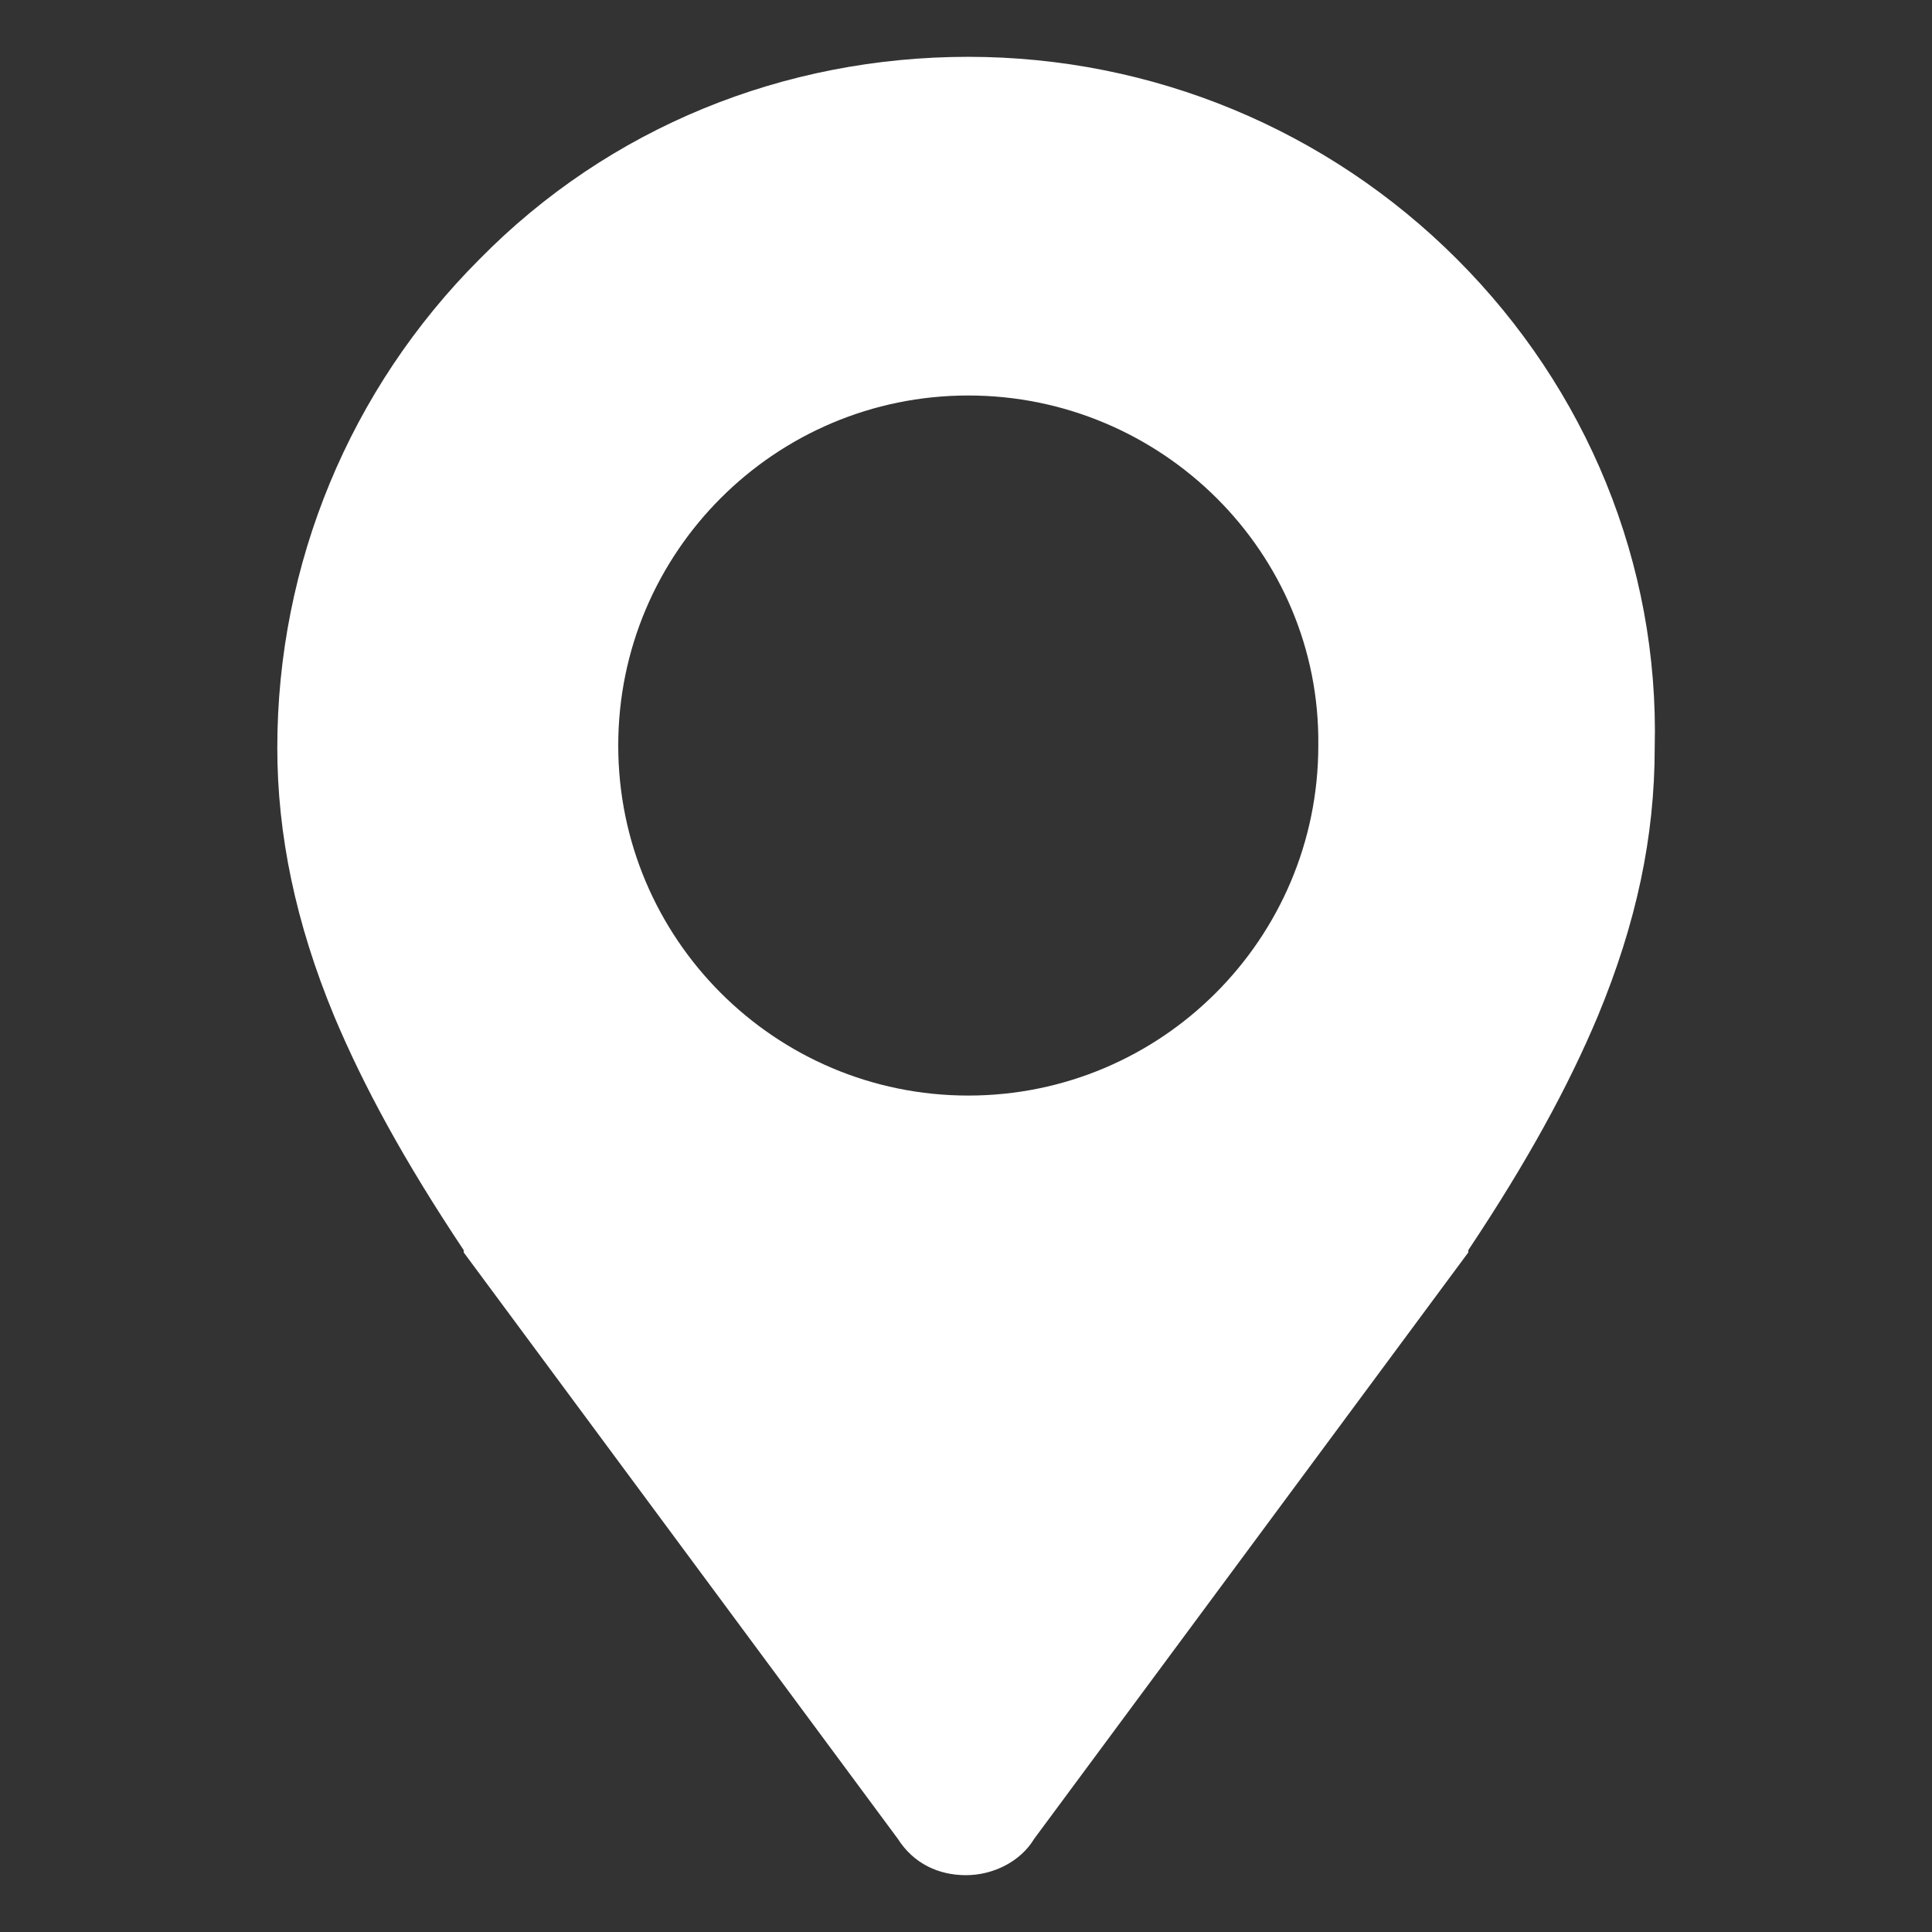
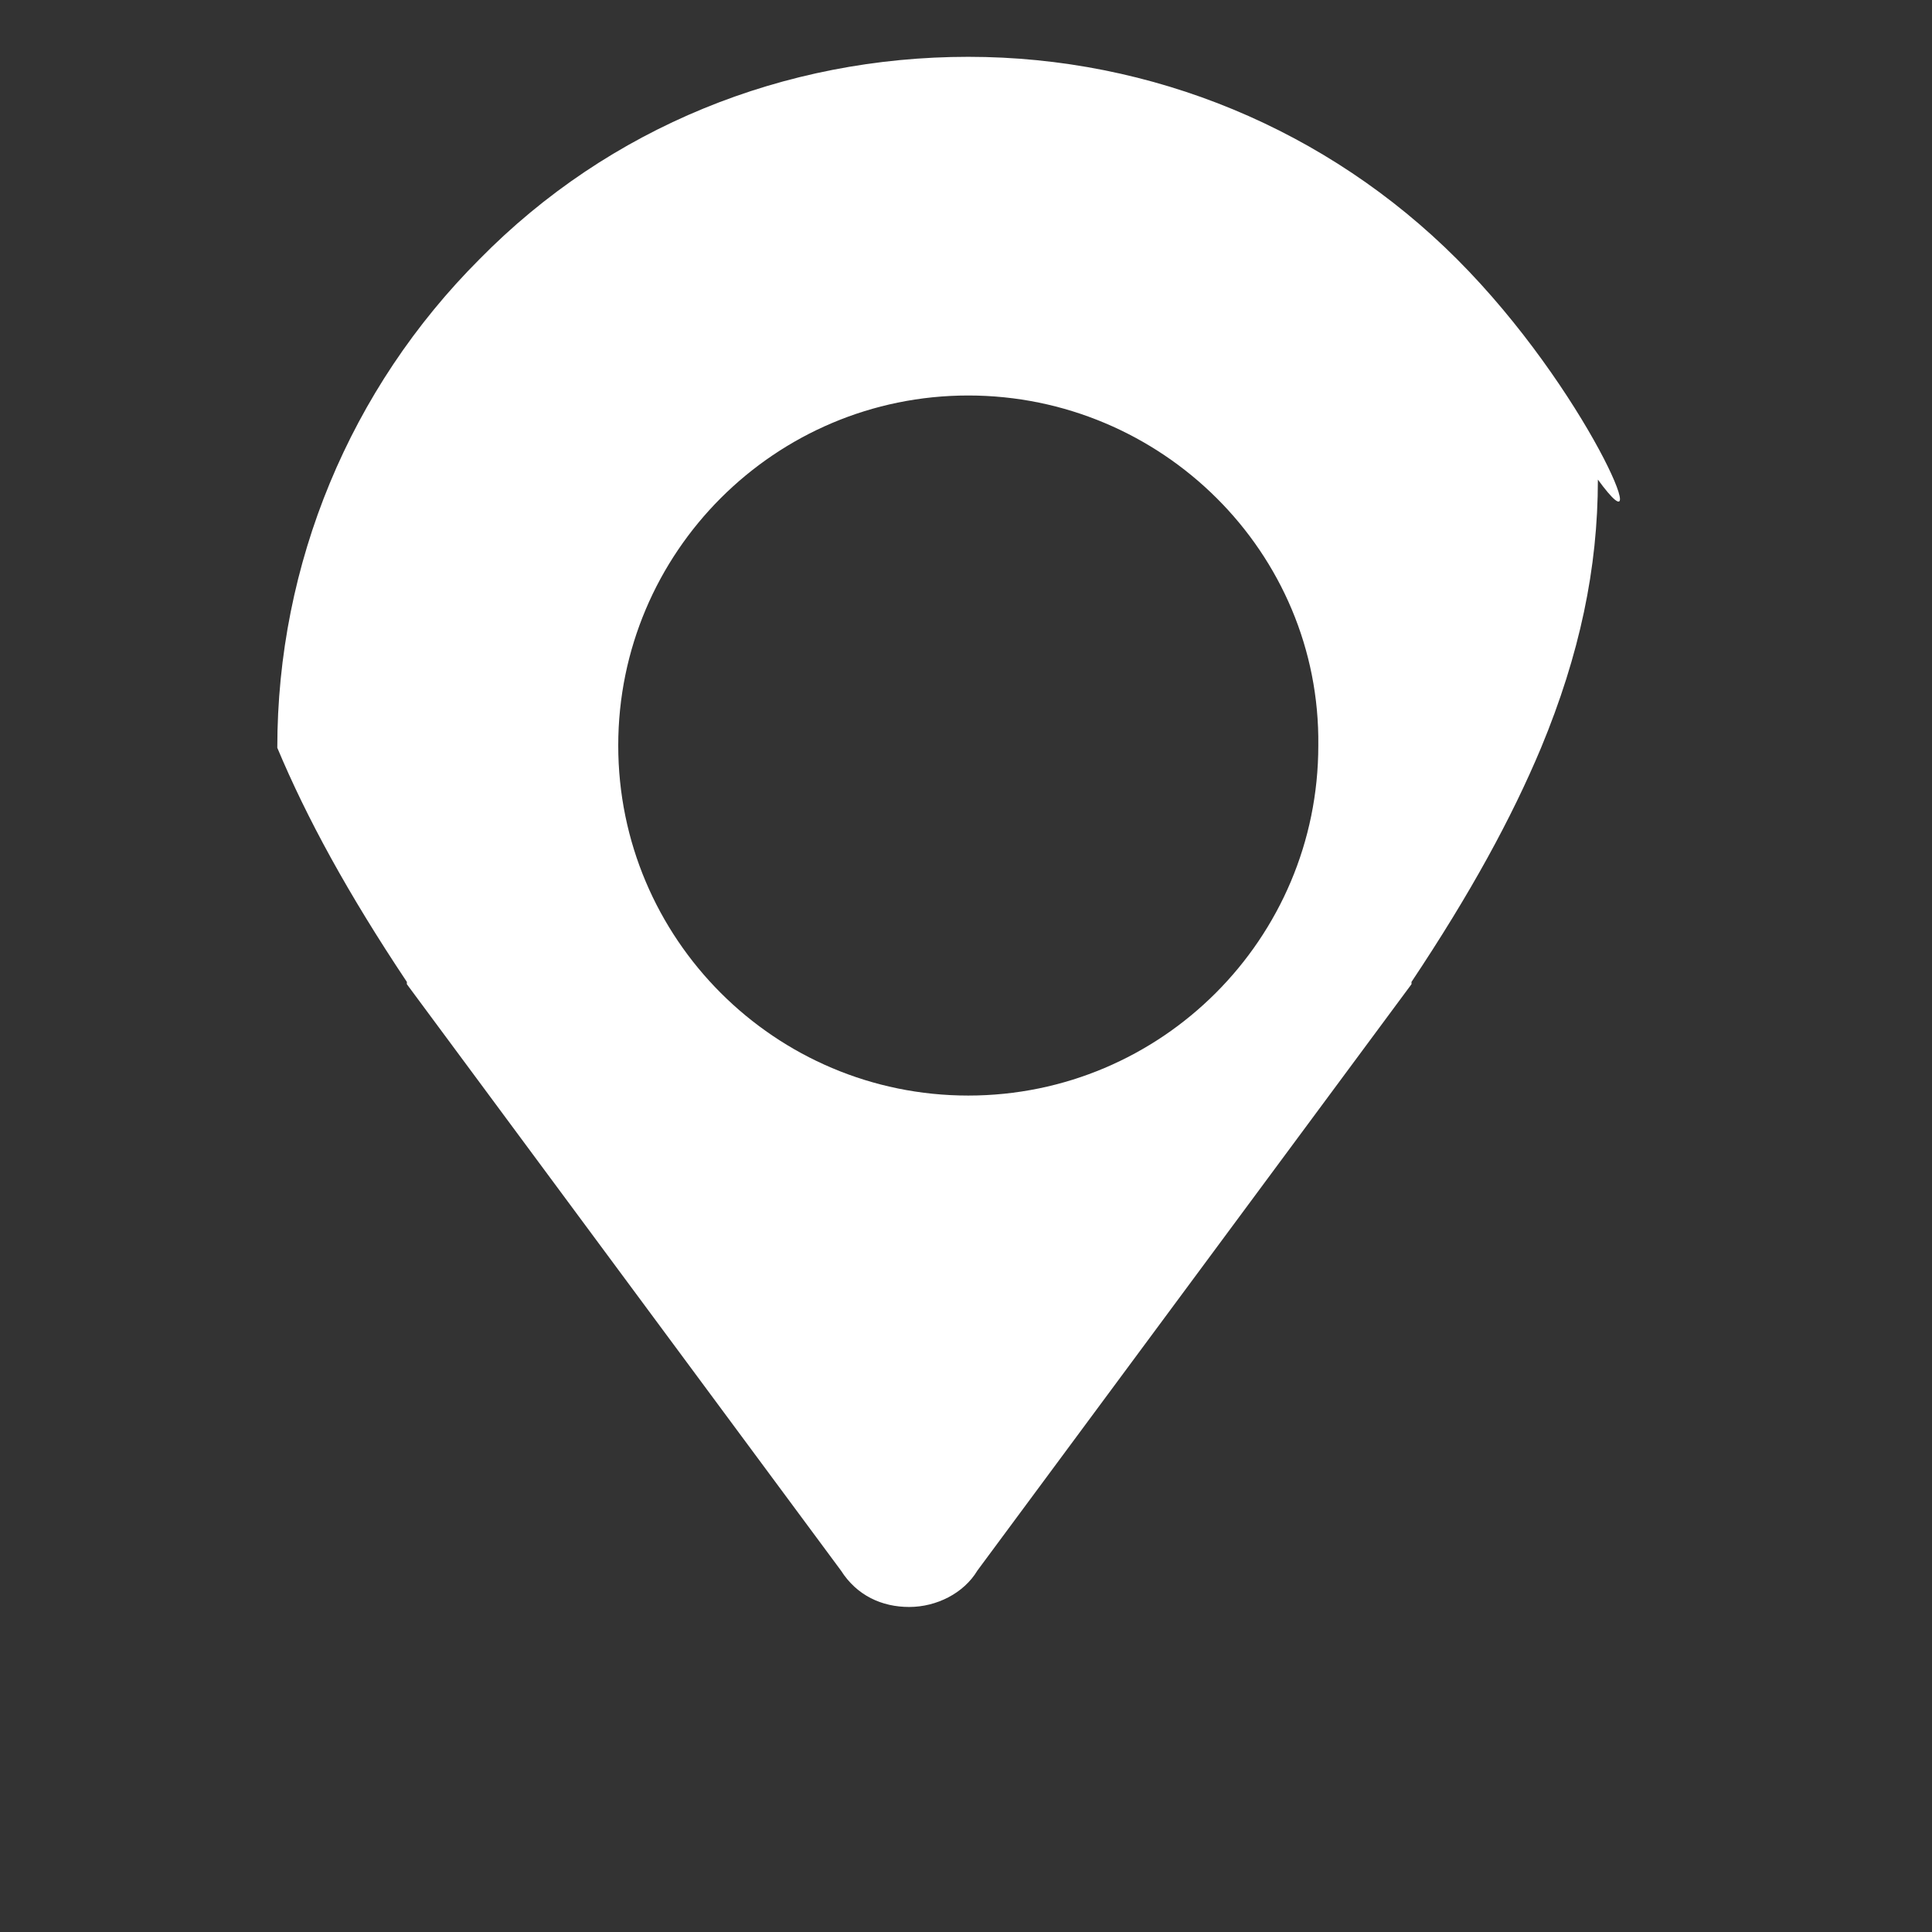
<svg xmlns="http://www.w3.org/2000/svg" version="1.1" id="Layer_1" x="0px" y="0px" viewBox="0 0 85 85" style="enable-background:new 0 0 85 85;" xml:space="preserve">
  <rect x="0" y="0" width="85" height="85" fill="#333333" stroke="none" />
  <style type="text/css">
	.st0{fill:#FFFFFF;}
</style>
-   <path class="st0" d="M64.1,11.4c-5.7-5.7-13.4-8.9-21.5-8.9s-15.8,3.1-21.5,8.9c-5.7,5.7-8.9,13.4-8.9,21.5c0,3.8,0.8,7.7,2.5,11.8  c1.3,3.1,3.1,6.4,5.7,10.3c0,0,0,0,0,0.1l19.1,25.8c0.7,1.1,1.8,1.6,3,1.6s2.4-0.6,3-1.6l19.1-25.8c0,0,0,0,0-0.1  c2.6-3.9,4.4-7.2,5.7-10.3c1.7-4.1,2.5-7.9,2.5-11.8C73,24.8,69.8,17.1,64.1,11.4z M42.6,48.2c-8.5,0-15.4-6.9-15.4-15.4  c0-8.5,6.9-15.4,15.4-15.4S58.1,24.3,58,32.8C58,41.3,51.1,48.2,42.6,48.2z" />
+   <path class="st0" d="M64.1,11.4c-5.7-5.7-13.4-8.9-21.5-8.9s-15.8,3.1-21.5,8.9c-5.7,5.7-8.9,13.4-8.9,21.5c1.3,3.1,3.1,6.4,5.7,10.3c0,0,0,0,0,0.1l19.1,25.8c0.7,1.1,1.8,1.6,3,1.6s2.4-0.6,3-1.6l19.1-25.8c0,0,0,0,0-0.1  c2.6-3.9,4.4-7.2,5.7-10.3c1.7-4.1,2.5-7.9,2.5-11.8C73,24.8,69.8,17.1,64.1,11.4z M42.6,48.2c-8.5,0-15.4-6.9-15.4-15.4  c0-8.5,6.9-15.4,15.4-15.4S58.1,24.3,58,32.8C58,41.3,51.1,48.2,42.6,48.2z" />
</svg>